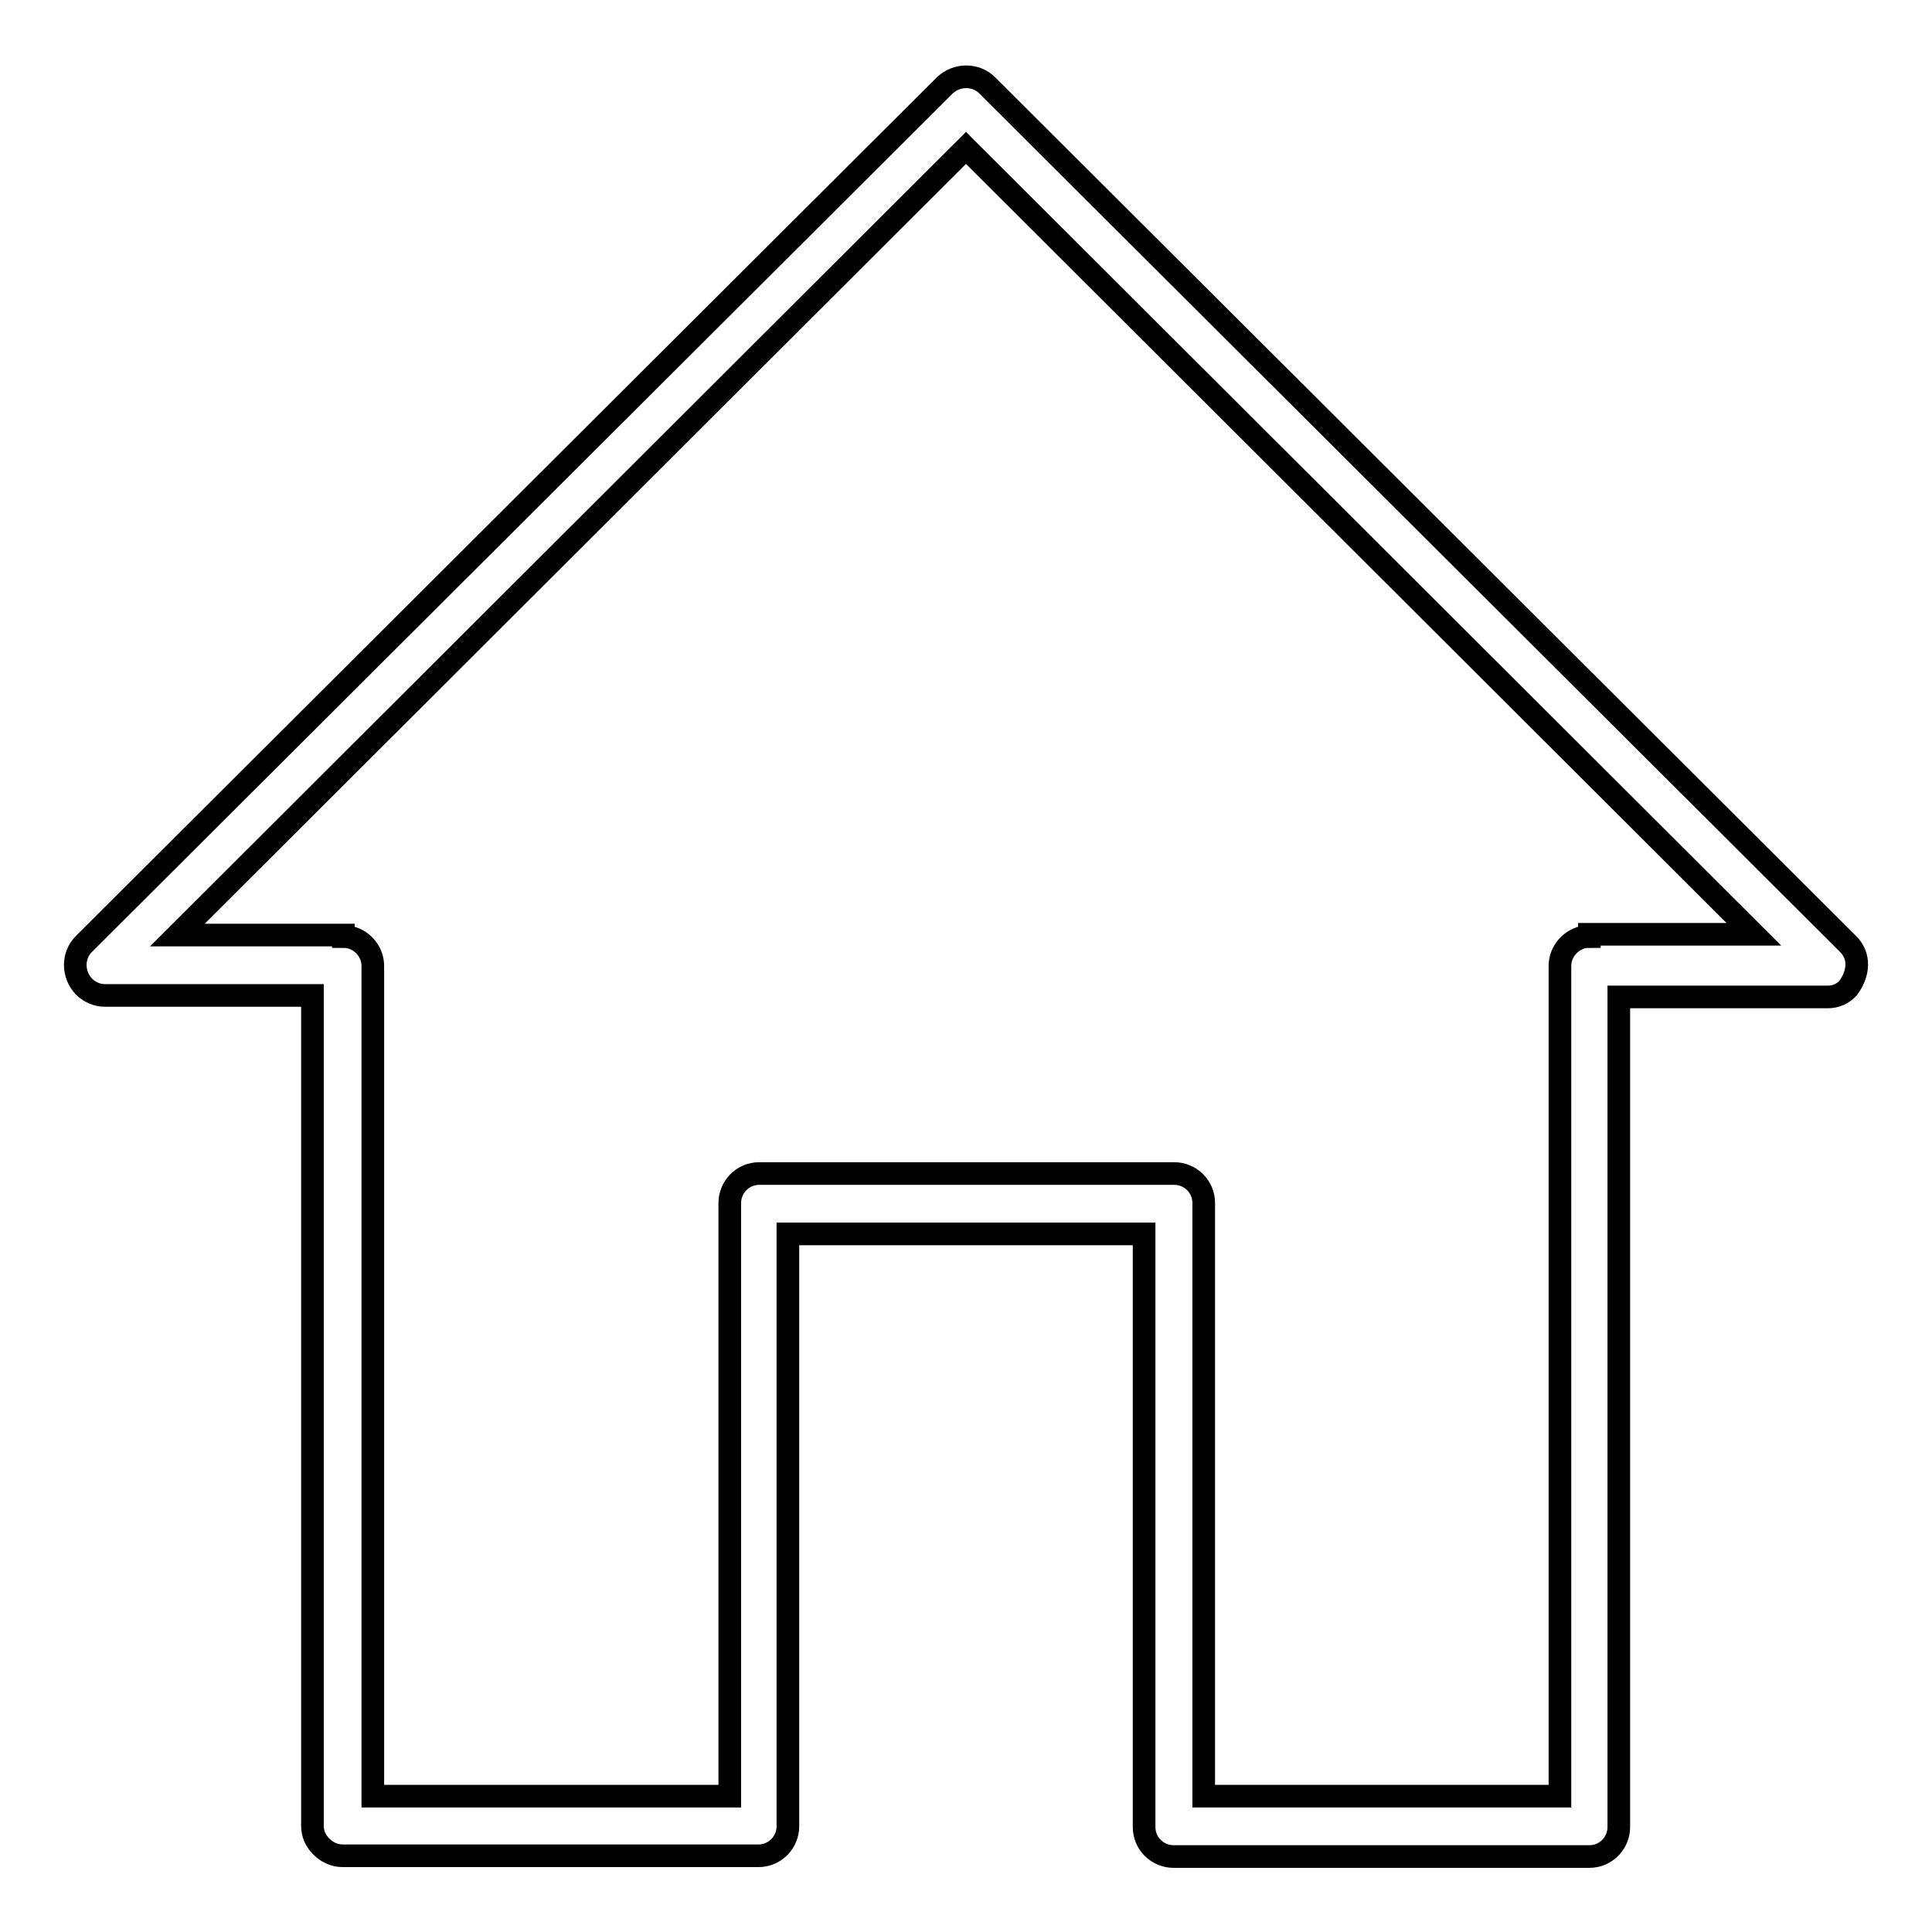
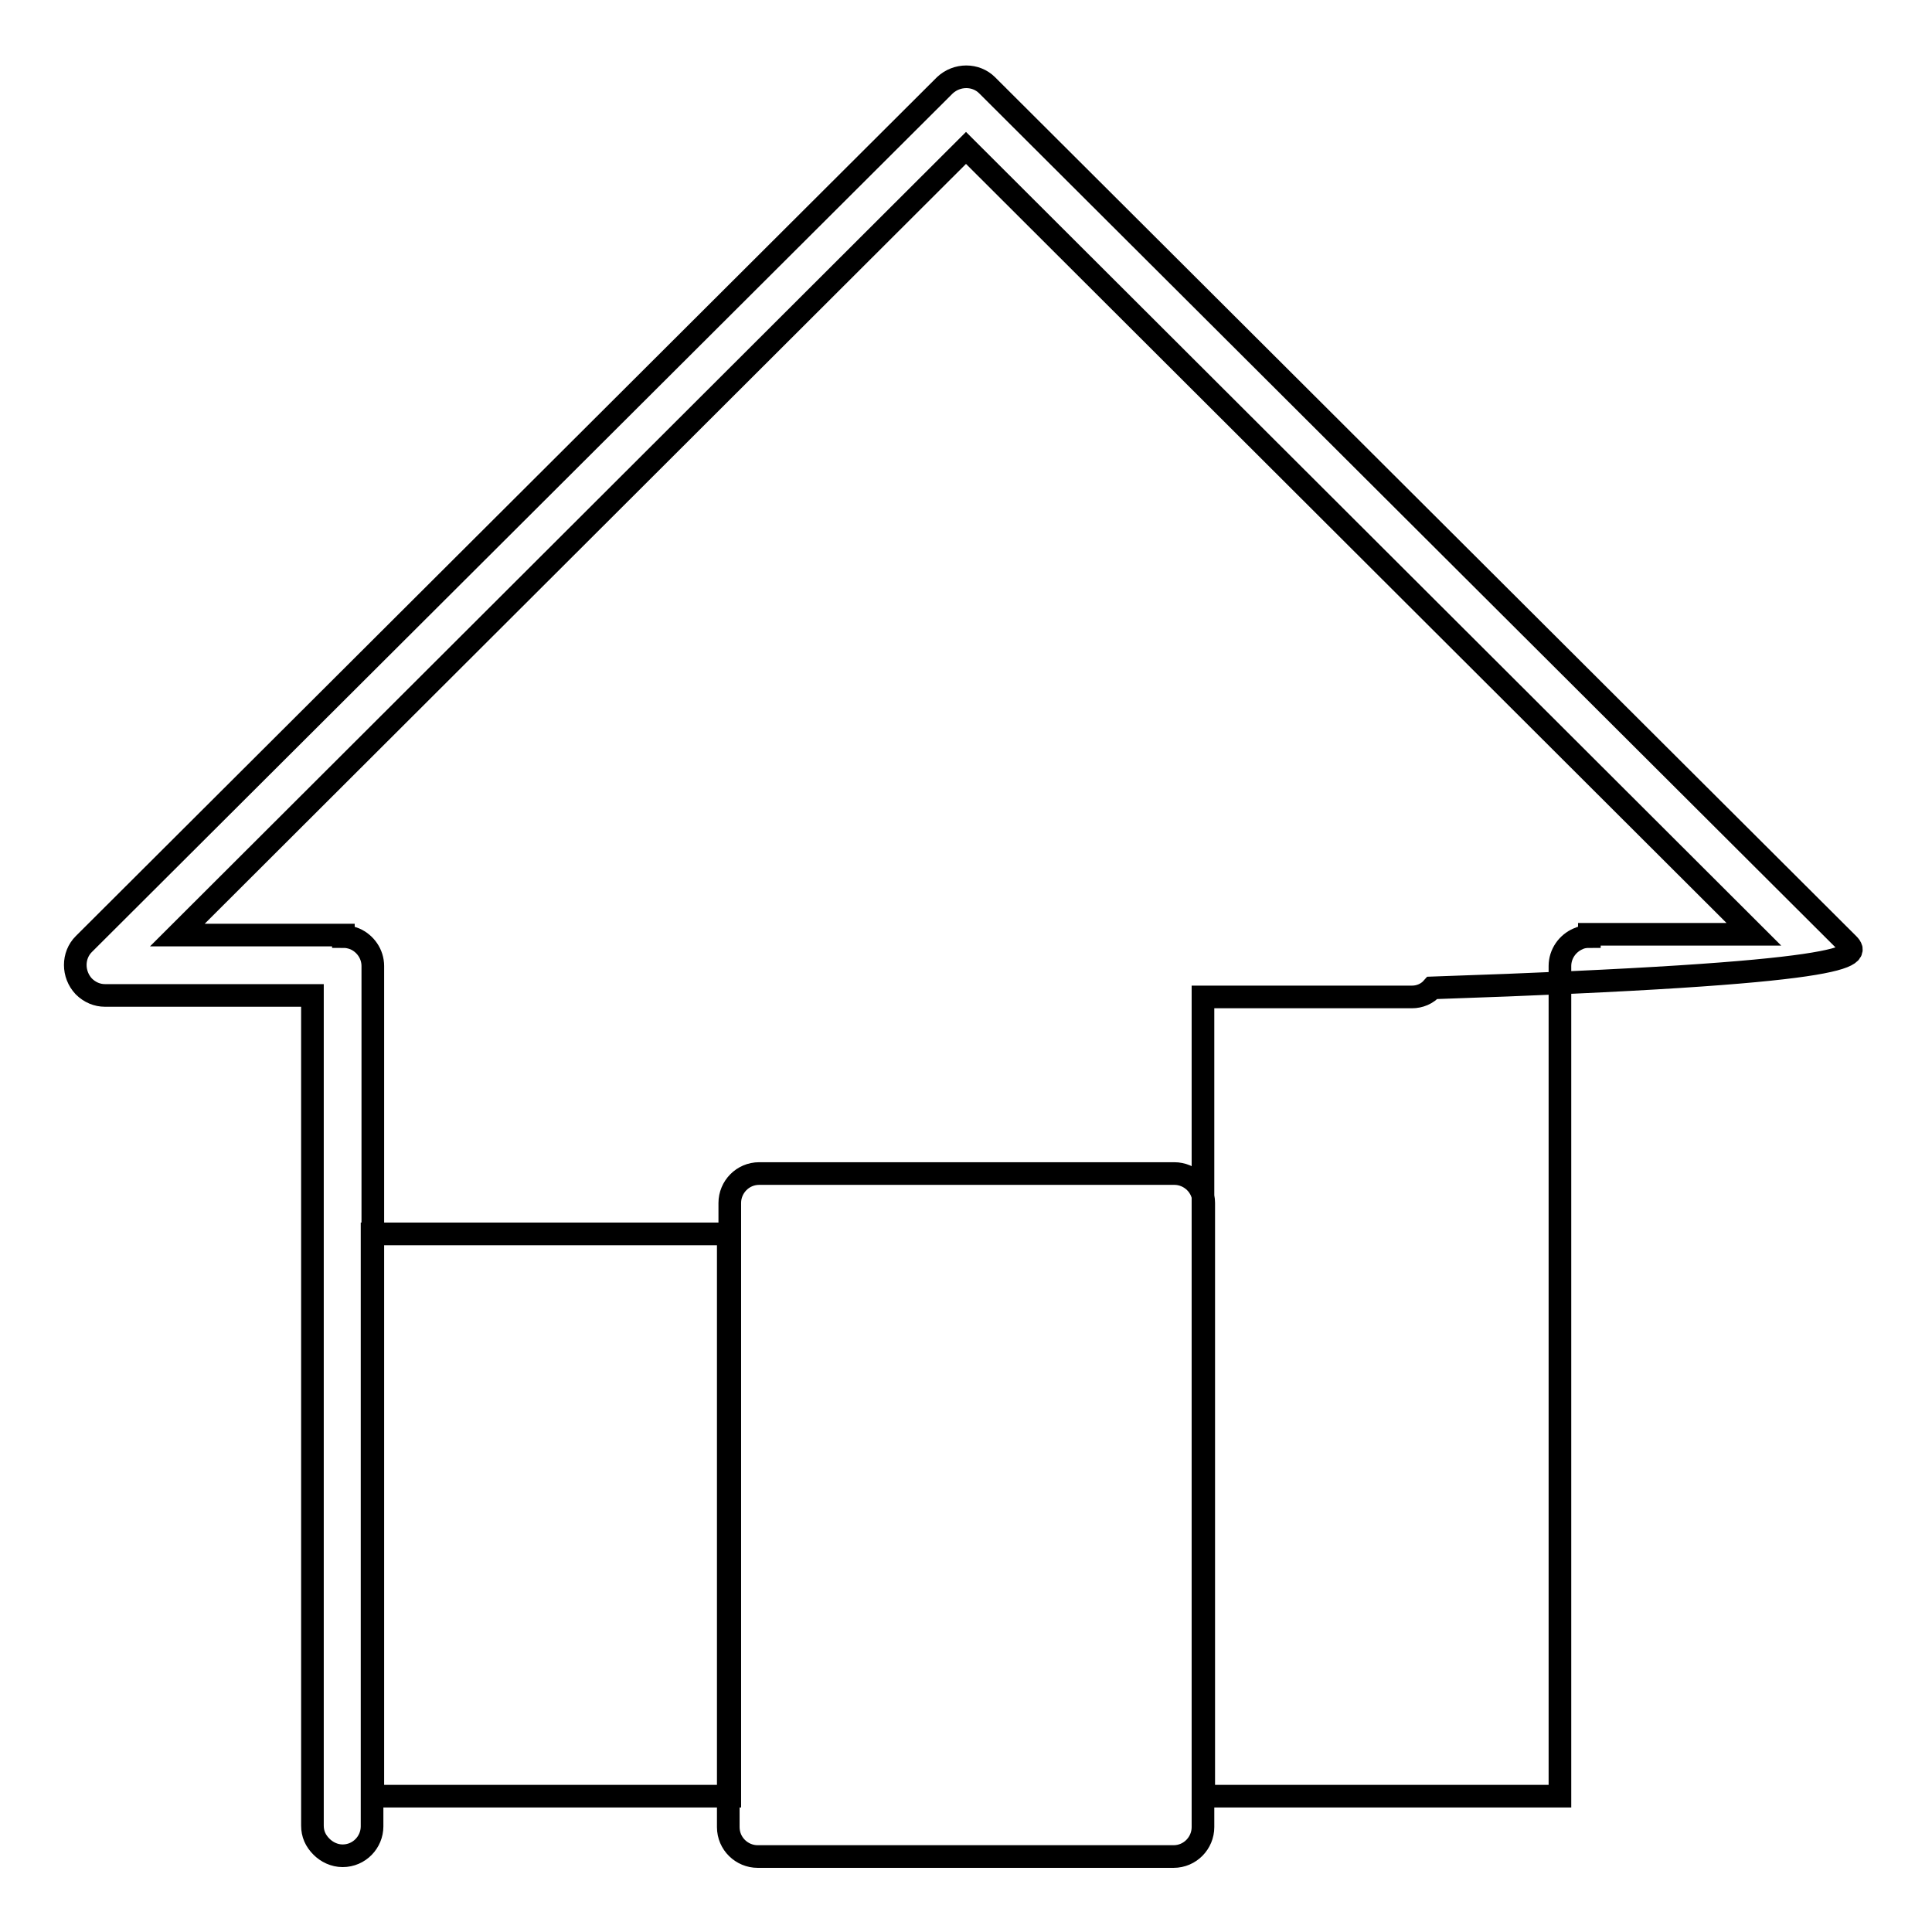
<svg xmlns="http://www.w3.org/2000/svg" version="1.1" x="0px" y="0px" viewBox="0 0 256 256" enable-background="new 0 0 256 256" xml:space="preserve">
  <g>
    <g>
      <g>
        <g id="Shape_379">
          <g>
-             <path stroke-width="3" fill-opacity="0" stroke="#000000" d="M244.9,125.1L130.8,11.3c-1.5-1.5-4-1.5-5.6,0L11.1,125.1c-1.5,1.5-1.5,4,0,5.6c0.8,0.8,1.8,1.2,2.8,1.2l0,0h27.5v110c0,1.1,0.4,2,1.2,2.8c0.7,0.7,1.7,1.2,2.8,1.2h55.1c2.2,0,3.9-1.8,3.9-3.9v-78.5h47.2v78.6c0,2.2,1.8,3.9,3.9,3.9h55.1c2.2,0,3.9-1.8,3.9-3.9v-110h27.7c1,0,2-0.4,2.7-1.2C246.3,129,246.5,126.7,244.9,125.1z M210.6,123.8v0.3c-0.6,0-1.1,0.1-1.5,0.3c-1.4,0.6-2.4,2-2.4,3.6v110h-47.2v-78.6c0-2.2-1.8-3.9-3.9-3.9h-55c-2.2,0-3.9,1.8-3.9,3.9V238H49.4V128c0-1.6-1-3-2.4-3.6c-0.5-0.2-1-0.3-1.5-0.3v-0.2H23.5L128,19.6l104.4,104.2H210.6z" />
+             <path stroke-width="3" fill-opacity="0" stroke="#000000" d="M244.9,125.1L130.8,11.3c-1.5-1.5-4-1.5-5.6,0L11.1,125.1c-1.5,1.5-1.5,4,0,5.6c0.8,0.8,1.8,1.2,2.8,1.2l0,0h27.5v110c0,1.1,0.4,2,1.2,2.8c0.7,0.7,1.7,1.2,2.8,1.2c2.2,0,3.9-1.8,3.9-3.9v-78.5h47.2v78.6c0,2.2,1.8,3.9,3.9,3.9h55.1c2.2,0,3.9-1.8,3.9-3.9v-110h27.7c1,0,2-0.4,2.7-1.2C246.3,129,246.5,126.7,244.9,125.1z M210.6,123.8v0.3c-0.6,0-1.1,0.1-1.5,0.3c-1.4,0.6-2.4,2-2.4,3.6v110h-47.2v-78.6c0-2.2-1.8-3.9-3.9-3.9h-55c-2.2,0-3.9,1.8-3.9,3.9V238H49.4V128c0-1.6-1-3-2.4-3.6c-0.5-0.2-1-0.3-1.5-0.3v-0.2H23.5L128,19.6l104.4,104.2H210.6z" />
          </g>
        </g>
      </g>
      <g />
      <g />
      <g />
      <g />
      <g />
      <g />
      <g />
      <g />
      <g />
      <g />
      <g />
      <g />
      <g />
      <g />
      <g />
    </g>
  </g>
</svg>